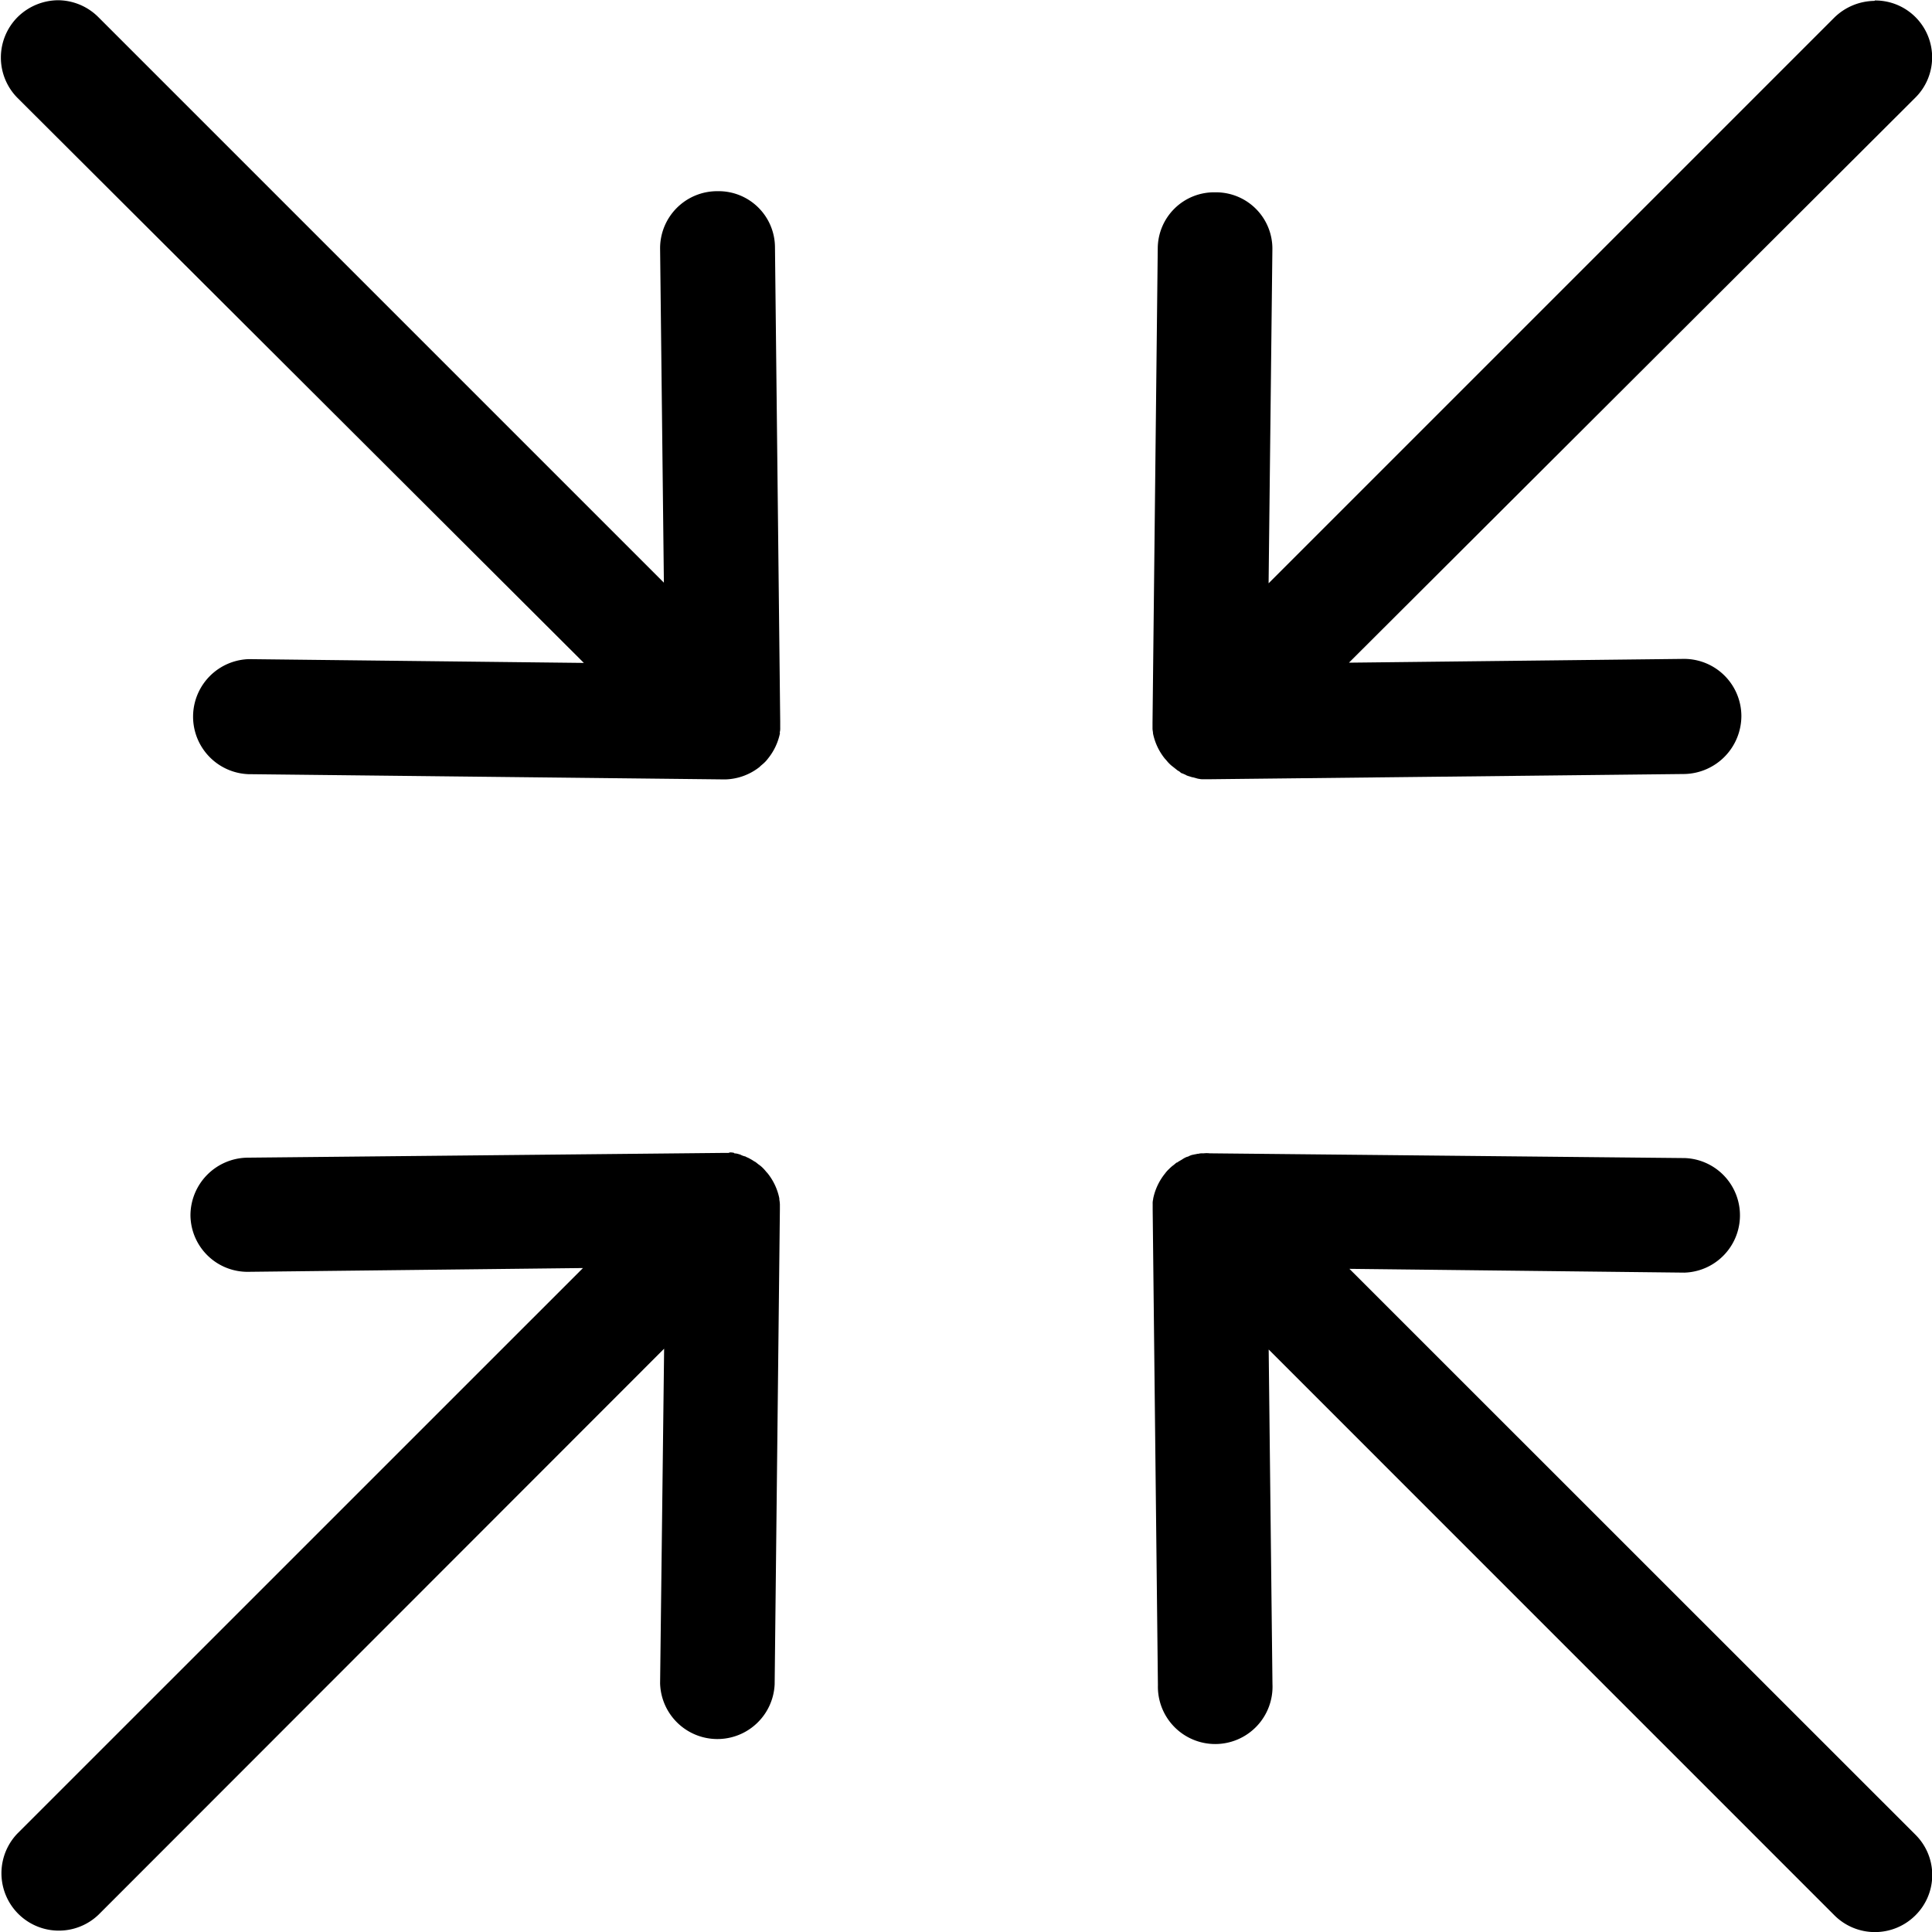
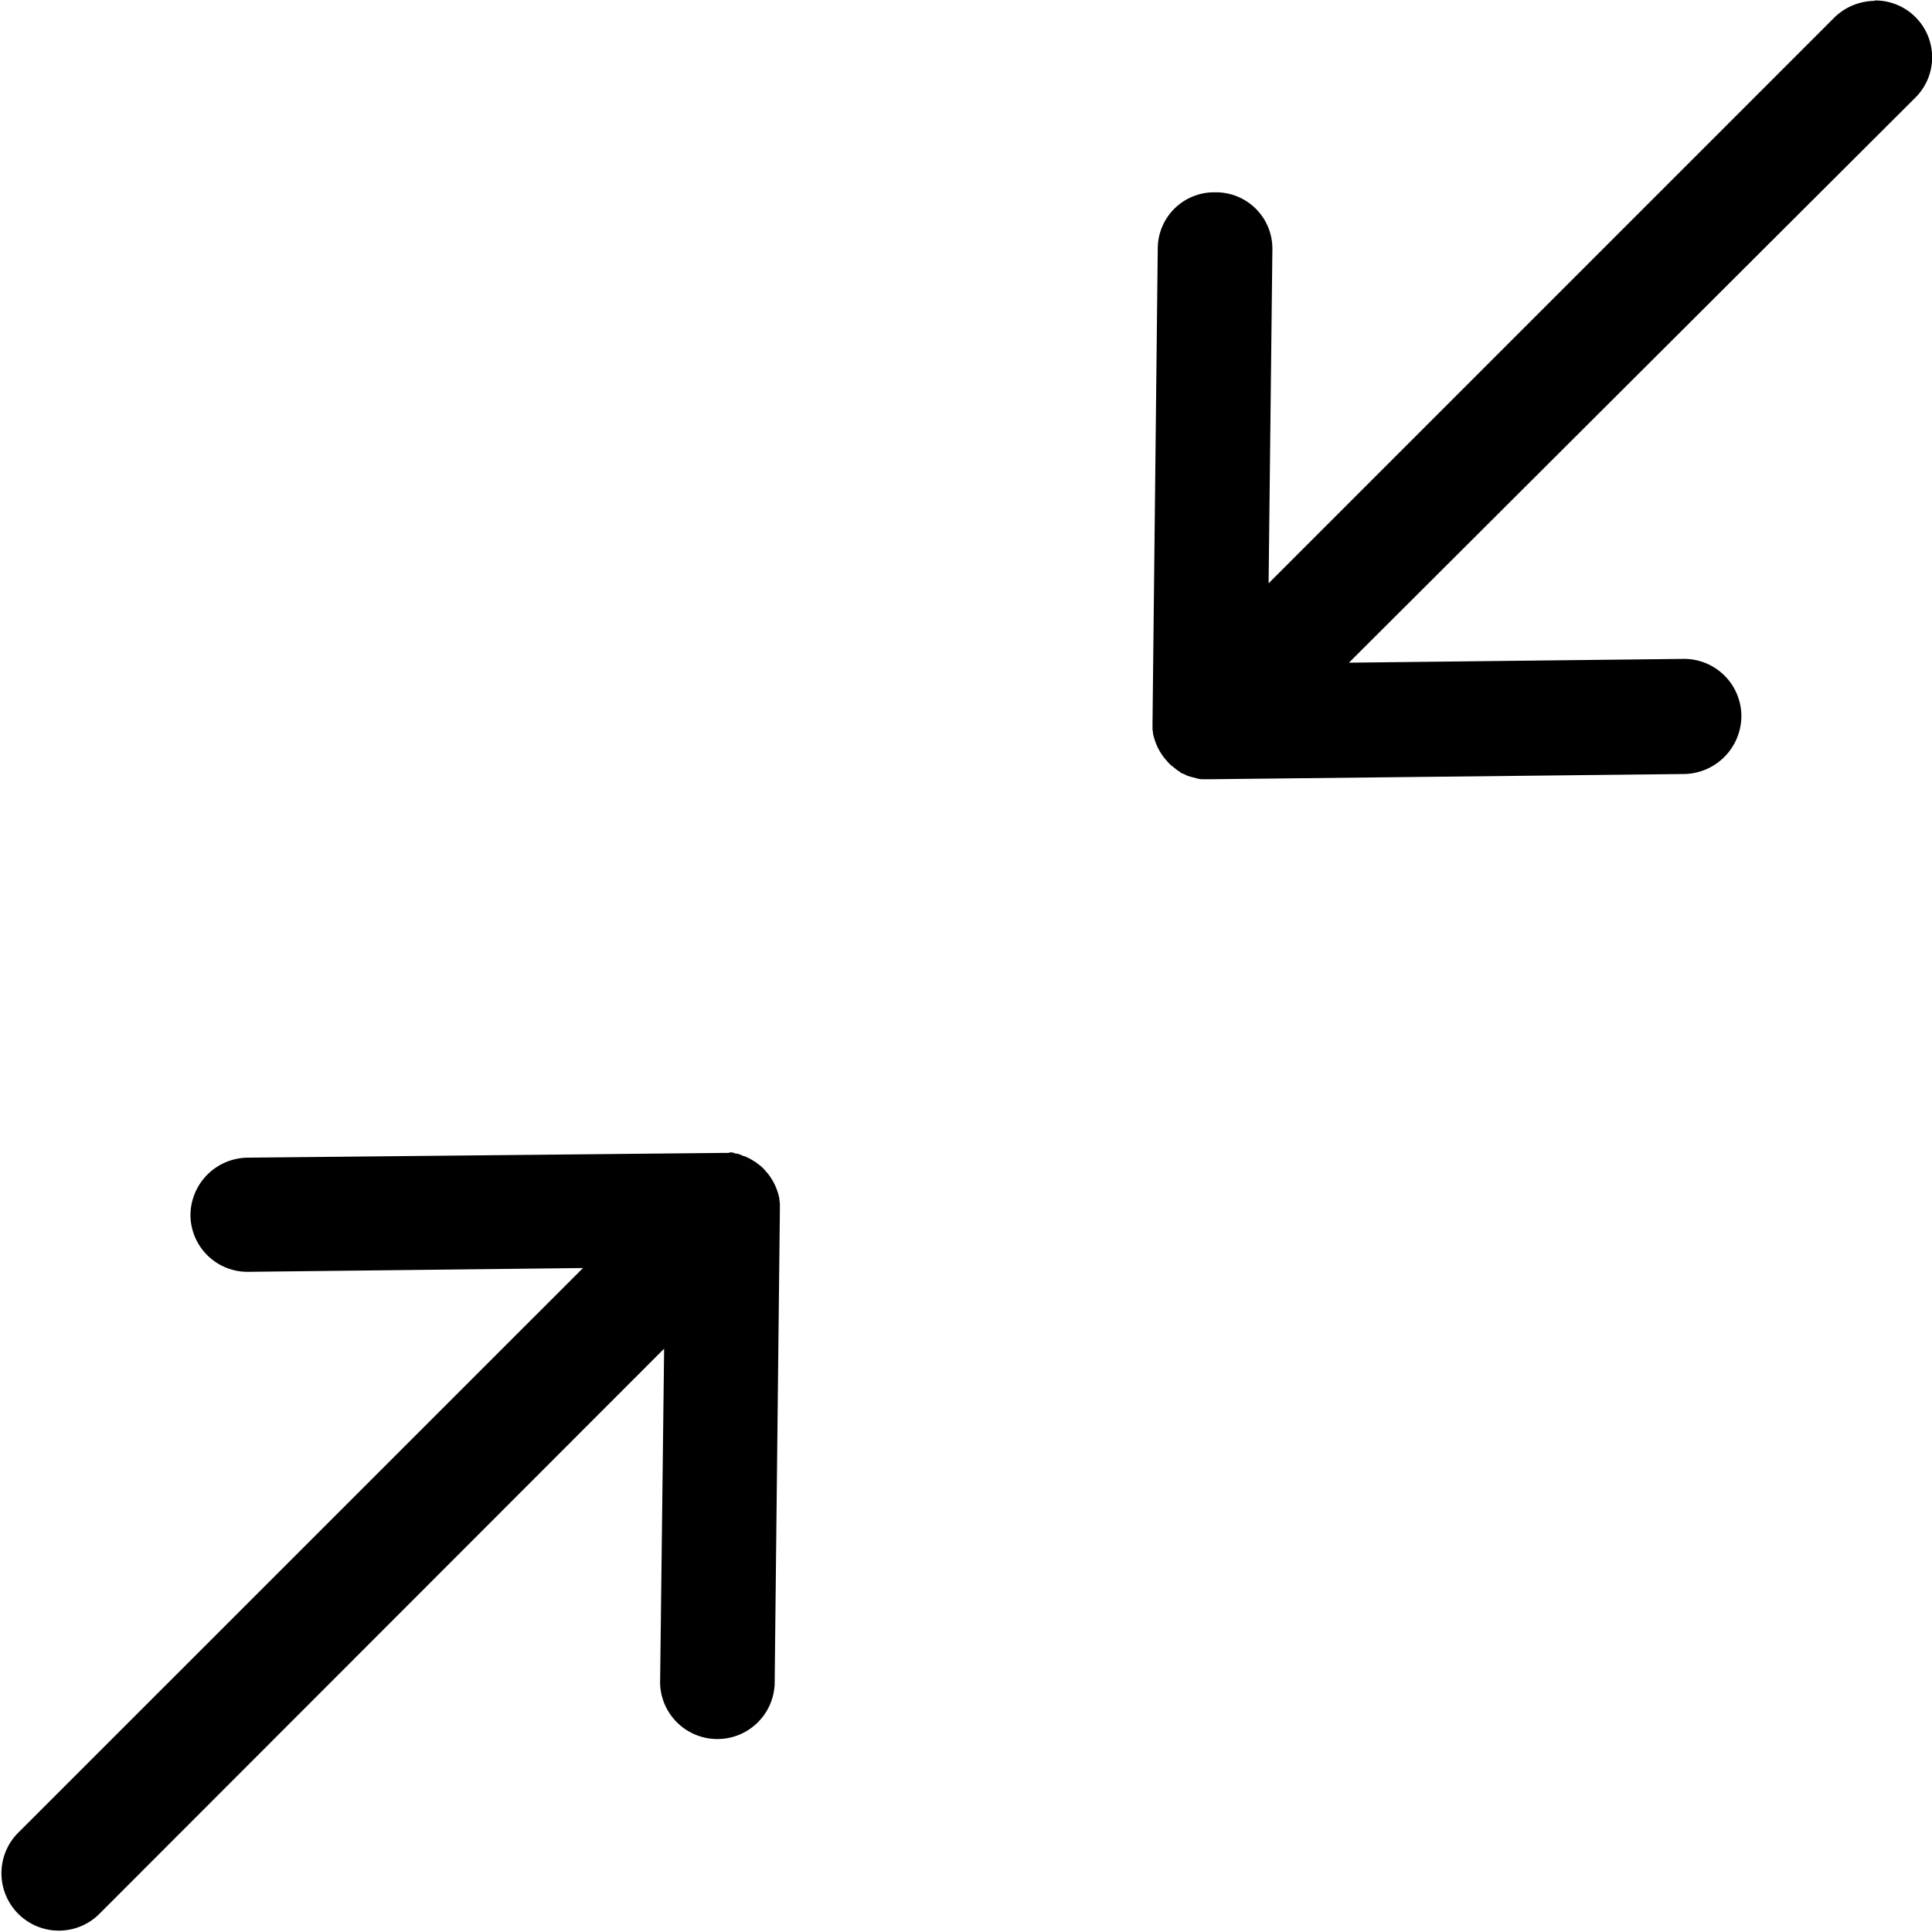
<svg xmlns="http://www.w3.org/2000/svg" width="24" height="24" viewBox="0 0 24 24">
  <path d="M50.487 308.409c0-.024-.006-.042-.006-.059v-.006a.73.73 0 0 0-.148-.314c-.018-.018-.03-.036-.047-.053a.384.384 0 0 0-.053-.047c-.018-.012-.03-.024-.047-.036s-.006-.006-.012-.006a.532.532 0 0 0-.059-.036c-.018-.012-.042-.018-.059-.03h-.006a.247.247 0 0 1-.059-.024h-.006a.174.174 0 0 0-.053-.012c-.006 0-.012 0-.012-.006a.165.165 0 0 0-.053-.006c-.006 0-.012.006-.018.006h-.077l-5.9.059a.718.718 0 0 0-.706.718.709.709 0 0 0 .718.7l4.158-.047-7.028 7.027a.713.713 0 0 0 1.008 1.008l7.028-7.033-.05 4.157a.712.712 0 0 0 1.423.012l.065-5.9v-.071z" transform="translate(-40.8 -293.458)" />
  <path d="M316.847 41a.724.724 0 0 0-.5.208l-7.027 7.027.047-4.145a.7.7 0 0 0-.706-.712h-.006a.7.7 0 0 0-.712.694l-.065 5.895v.071c0 .024.006.042.006.059v.003a.73.73 0 0 0 .148.314c.018.018.03.036.047.053a.383.383 0 0 0 .053.047 57.712 57.712 0 0 0 .059.047.124.124 0 0 1 .035.024.045.045 0 0 0 .024.012l.041.018c.006.006.012.006.024.012l.059.018h.006l.065.018h.006a.2.2 0 0 0 .059.006h.077l5.9-.065a.723.723 0 0 0 .706-.724.712.712 0 0 0-.712-.706h-.006l-4.157.047 7.033-7.016a.706.706 0 0 0-.5-1.21z" transform="translate(-293.561 -40.989)" />
-   <path d="M50.58 49.9a.2.2 0 0 0 .006-.059v-.077l-.065-5.895a.7.7 0 0 0-.712-.694H49.8a.709.709 0 0 0-.706.712l.047 4.151-7.027-7.027a.714.714 0 0 0-.5-.208.724.724 0 0 0-.5.208.712.712 0 0 0 0 1.008l7.033 7.016-4.157-.047h-.006a.715.715 0 0 0-.006 1.429l5.9.065h.03a.718.718 0 0 0 .421-.154l.006-.006c.018-.018.036-.03.053-.047a.384.384 0 0 0 .047-.053.731.731 0 0 0 .148-.314z" transform="translate(-40.894 -40.8)" />
-   <path d="M310.324 309.313l4.157.047h.006a.712.712 0 0 0 .006-1.423l-5.9-.059h-.006a.283.283 0 0 0-.071 0h-.016a.165.165 0 0 0-.053.006h-.012c-.018.006-.036.006-.053.012h-.006a.248.248 0 0 0-.059.024h-.006a.273.273 0 0 0-.059.03c-.018.012-.042.024-.059.036s-.006.006-.012.006-.03.024-.047.036-.036.03-.053.047a.372.372 0 0 0-.047.053.73.73 0 0 0-.148.314v.006a.2.2 0 0 0-.006.059v.077l.065 5.9a.712.712 0 1 0 1.423-.012l-.047-4.157 7.027 7.028a.712.712 0 0 0 1.008 0 .705.705 0 0 0 0-1z" transform="translate(-293.561 -293.551)" />
</svg>